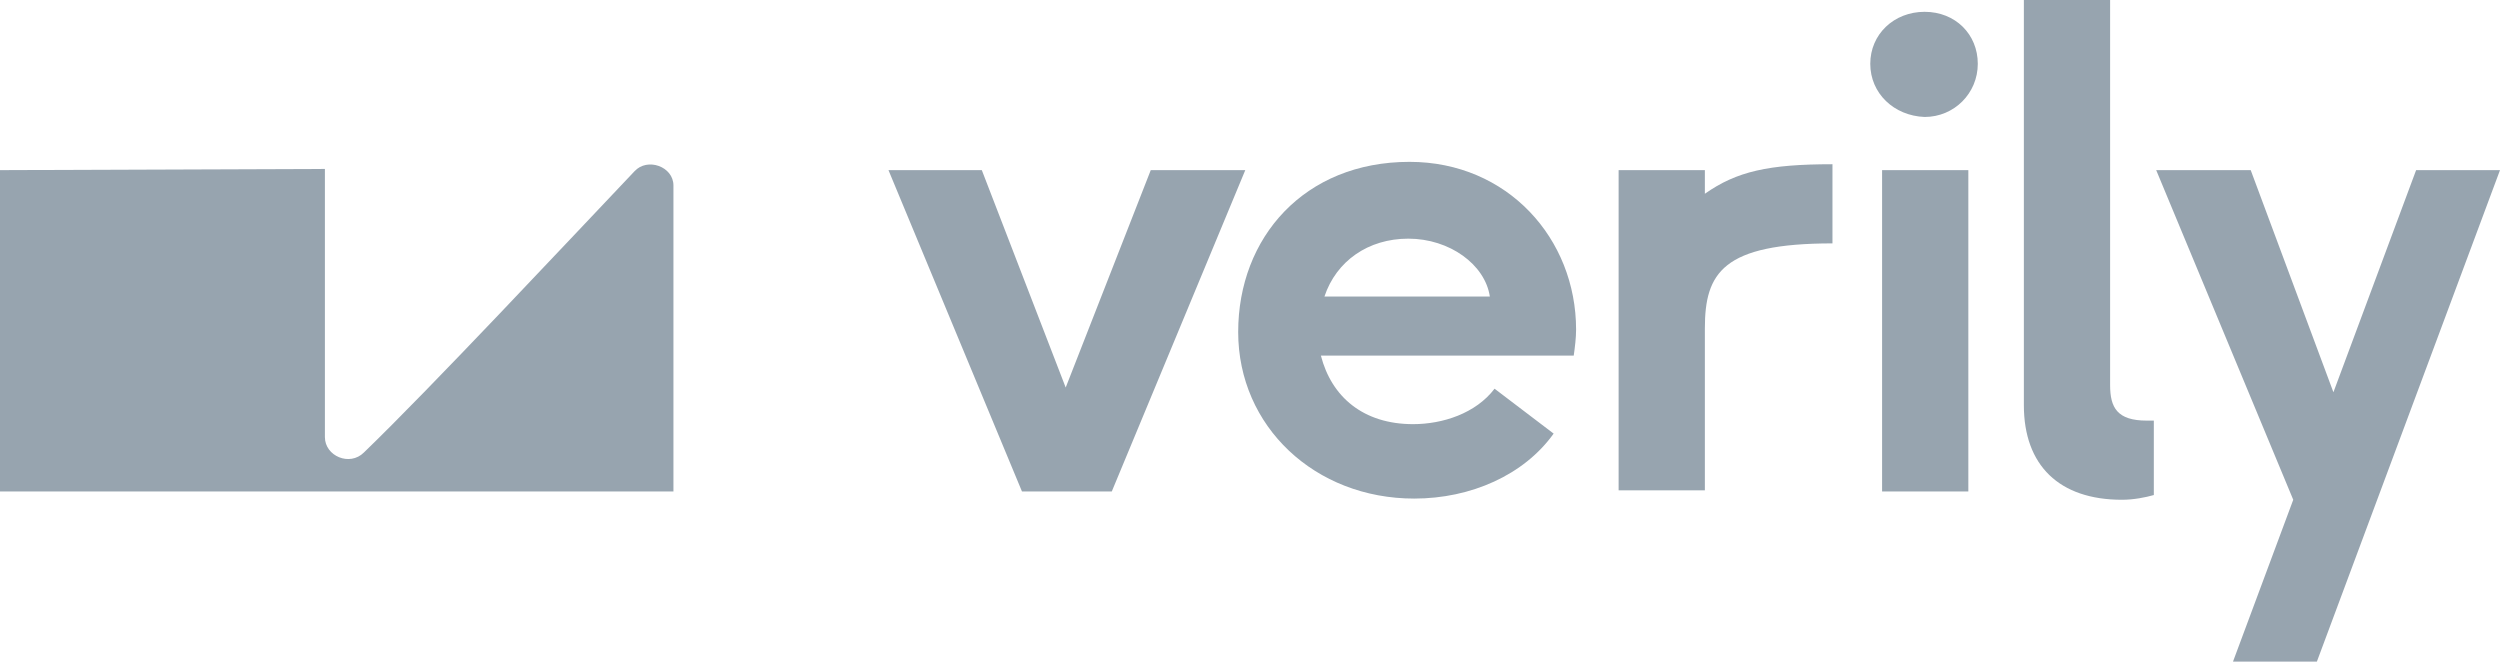
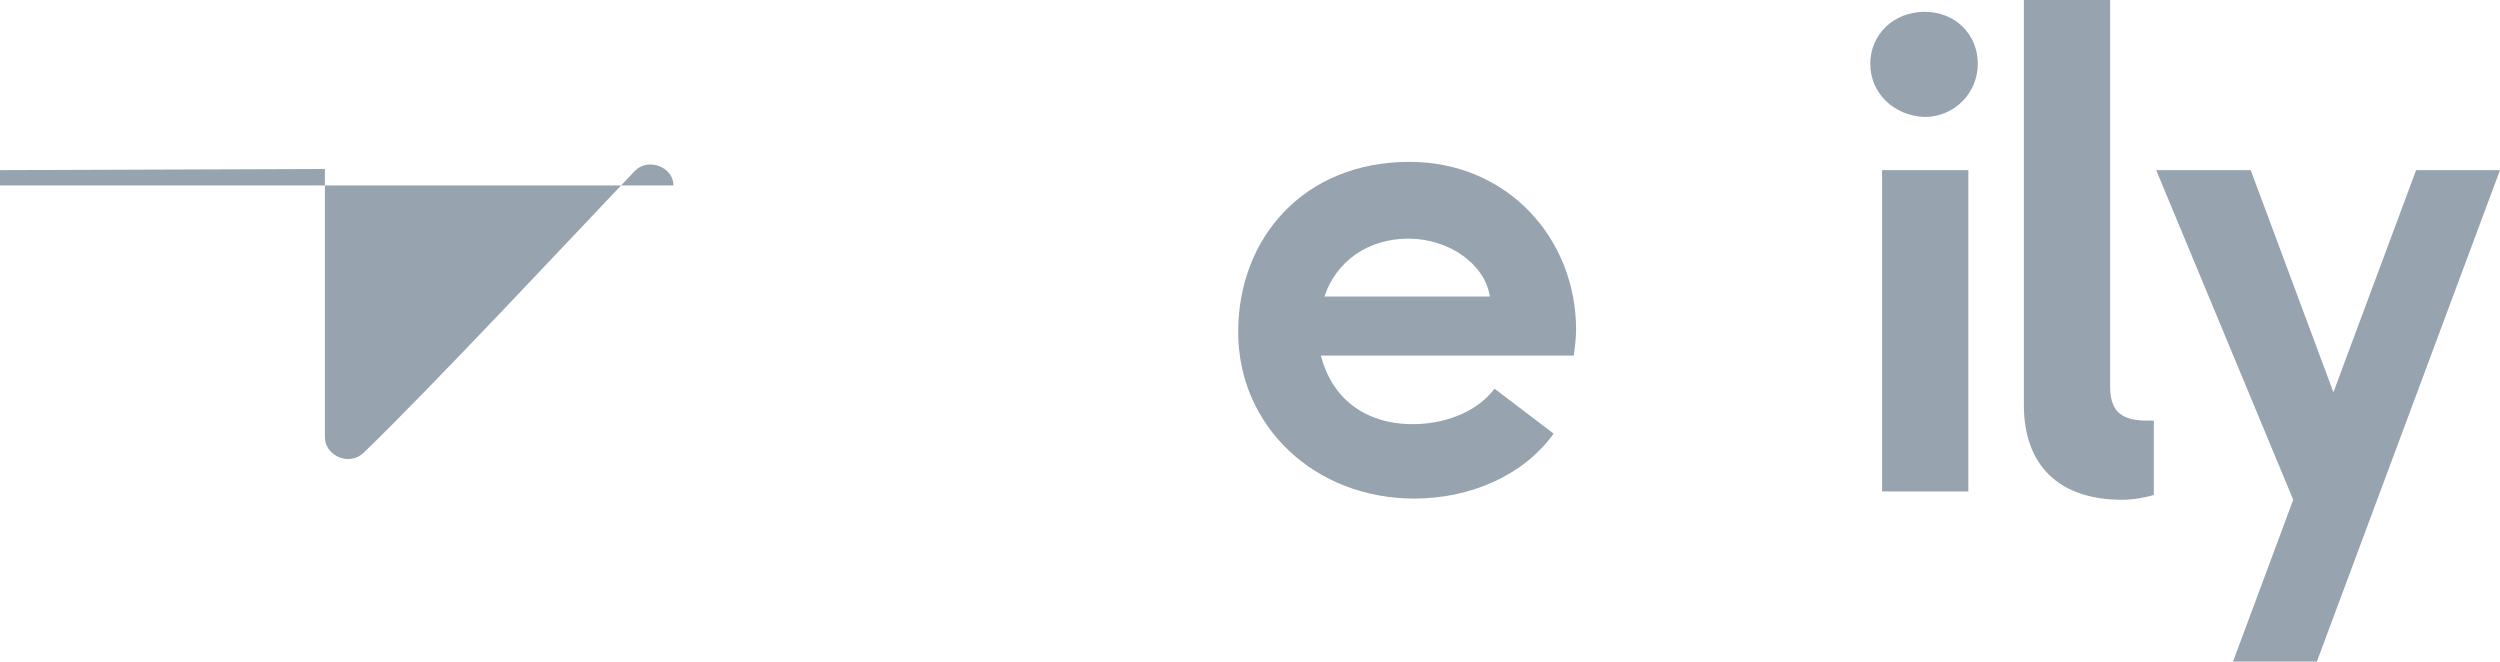
<svg xmlns="http://www.w3.org/2000/svg" version="1.1" id="Layer_1" x="0px" y="0px" style="enable-background:new 0 0 211.7 56;" xml:space="preserve" viewBox="0 0 211.6 56">
  <style type="text/css">
  .st0{fill:#97a4af;}
	.st1{fill:#97a4af;}
 </style>
  <g id="Verily_Logotype">
-     <path id="Vector" class="st0" d="M30.8,38.3c5.7-5.5,17.3-17.9,22.9-23.8c1.1-1.2,3.3-0.4,3.3,1.2v25.9H0V14.4l27.5-0.1V37   C27.5,38.6,29.6,39.5,30.8,38.3L30.8,38.3z">
+     <path id="Vector" class="st0" d="M30.8,38.3c5.7-5.5,17.3-17.9,22.9-23.8c1.1-1.2,3.3-0.4,3.3,1.2H0V14.4l27.5-0.1V37   C27.5,38.6,29.6,39.5,30.8,38.3L30.8,38.3z">
  </path>
    <path id="Vector_2" class="st1" d="M182.4,35.6c-0.3,0-0.6,0-0.7,0c-2.5,0-3.1-1.1-3.1-3V0h-7.3v34.3c0,5.1,3,8,8.3,8   c1,0,2-0.2,2.7-0.4V35.6L182.4,35.6z">
  </path>
    <path id="Vector_3" class="st1" d="M119.6,35.9c2.5,0,5.3-0.9,6.9-3l5,3.8c-2.5,3.5-7,5.5-11.8,5.5c-8.4,0-14.9-6.1-14.9-14.1   s5.6-14.4,14.5-14.4c8.3,0,14.1,6.5,14.1,14.2c0,0.7-0.1,1.5-0.2,2.2h-21.4C112.7,33.6,115.4,35.9,119.6,35.9L119.6,35.9z    M119.2,20.2c-3.4,0-6.1,1.9-7.1,4.9h14C125.7,22.4,122.7,20.2,119.2,20.2z">
-   </path>
-     <path id="Vector_4" class="st1" d="M97.4,14.4l-7.2,18.4l-7.1-18.4h-7.9l11.3,27.2h7.6l11.3-27.2H97.4z">
-   </path>
-     <path id="Vector_5" class="st1" d="M137,14.4h7.3v2c2.7-1.9,5.4-2.5,10.8-2.5v6.7c-9.3,0-10.8,2.5-10.8,7.2v13.7H137V14.4z">
  </path>
    <path id="Vector_6" class="st1" d="M158.3,5.4c0-2.5,2-4.4,4.6-4.4c2.6,0,4.5,1.9,4.5,4.4s-2,4.5-4.5,4.5   C160.3,9.8,158.3,7.9,158.3,5.4z M159.3,14.4h7.3v27.2h-7.3V14.4z">
  </path>
    <path id="Vector_7" class="st1" d="M194.1,42.3l-11.6-27.9h8l7,18.8l7-18.8h7.1L196.1,56h-7.1L194.1,42.3z">
  </path>
  </g>
</svg>